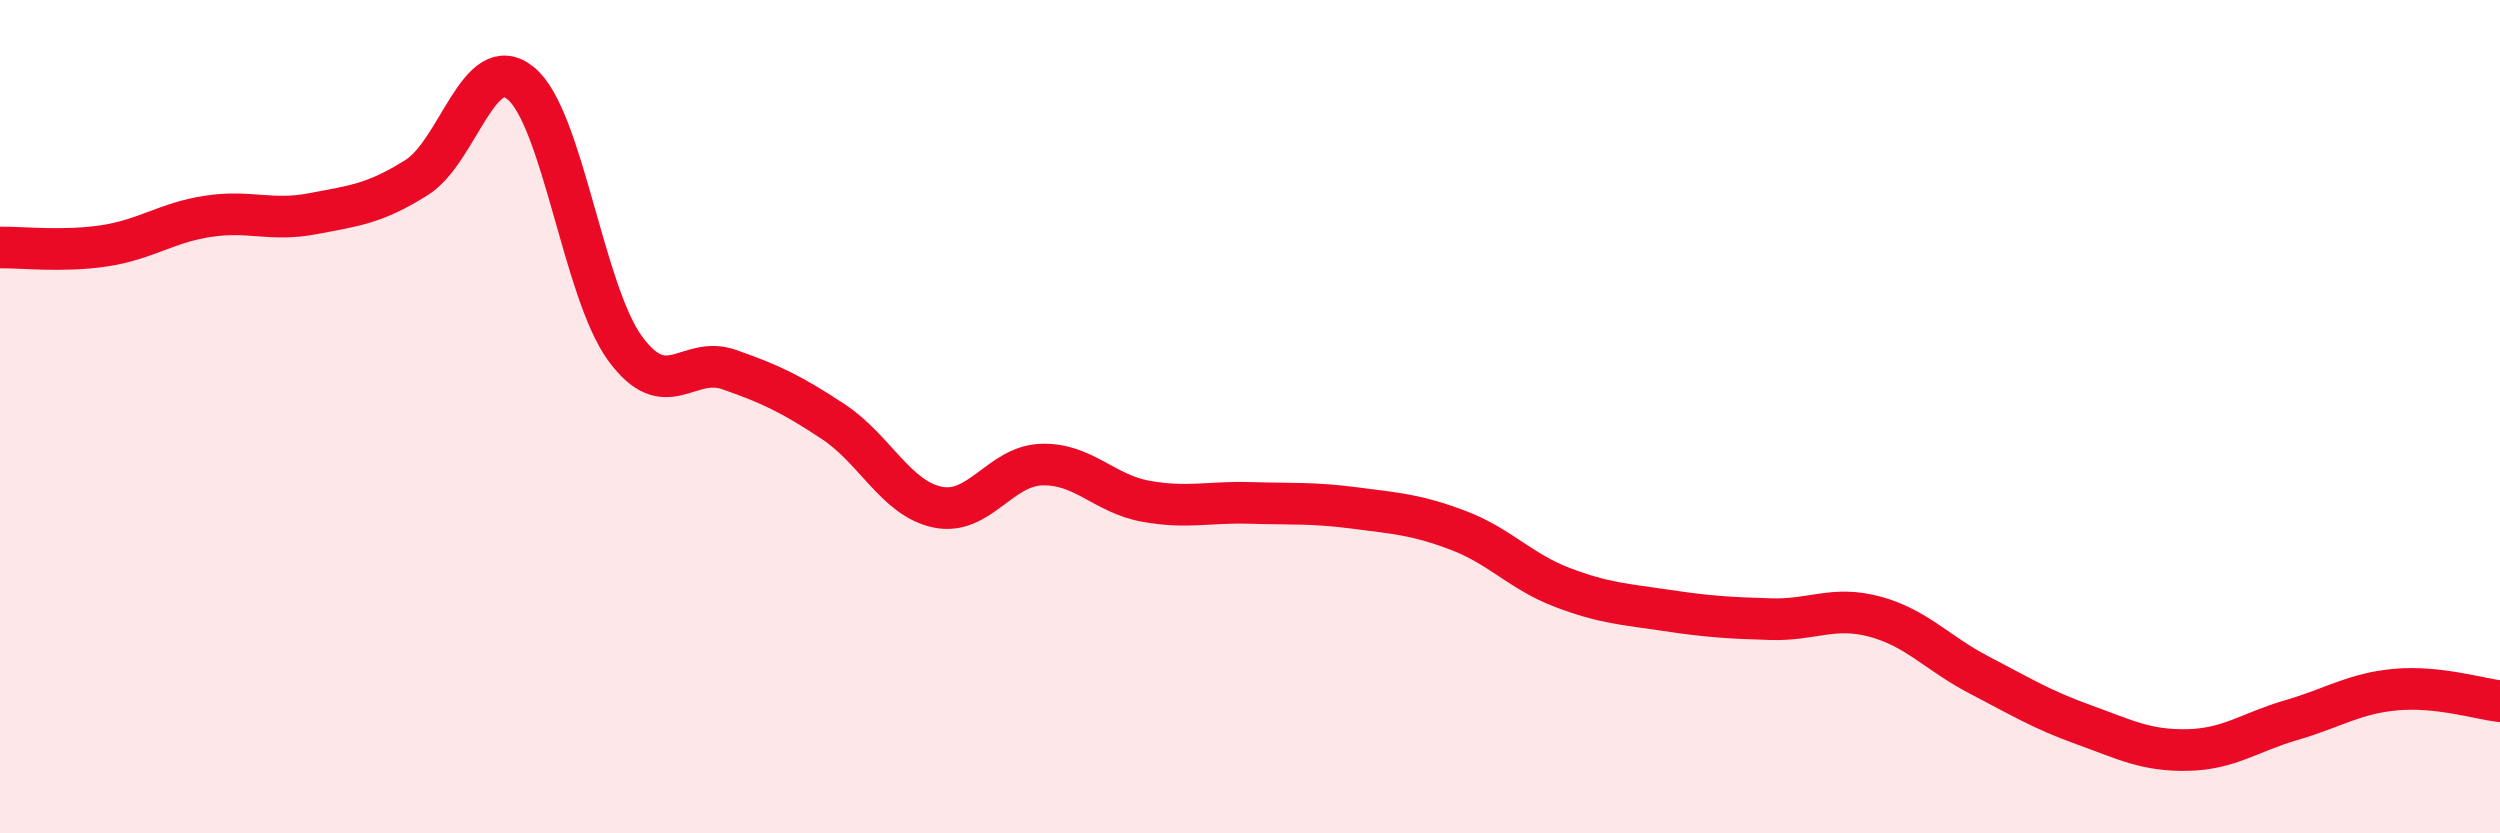
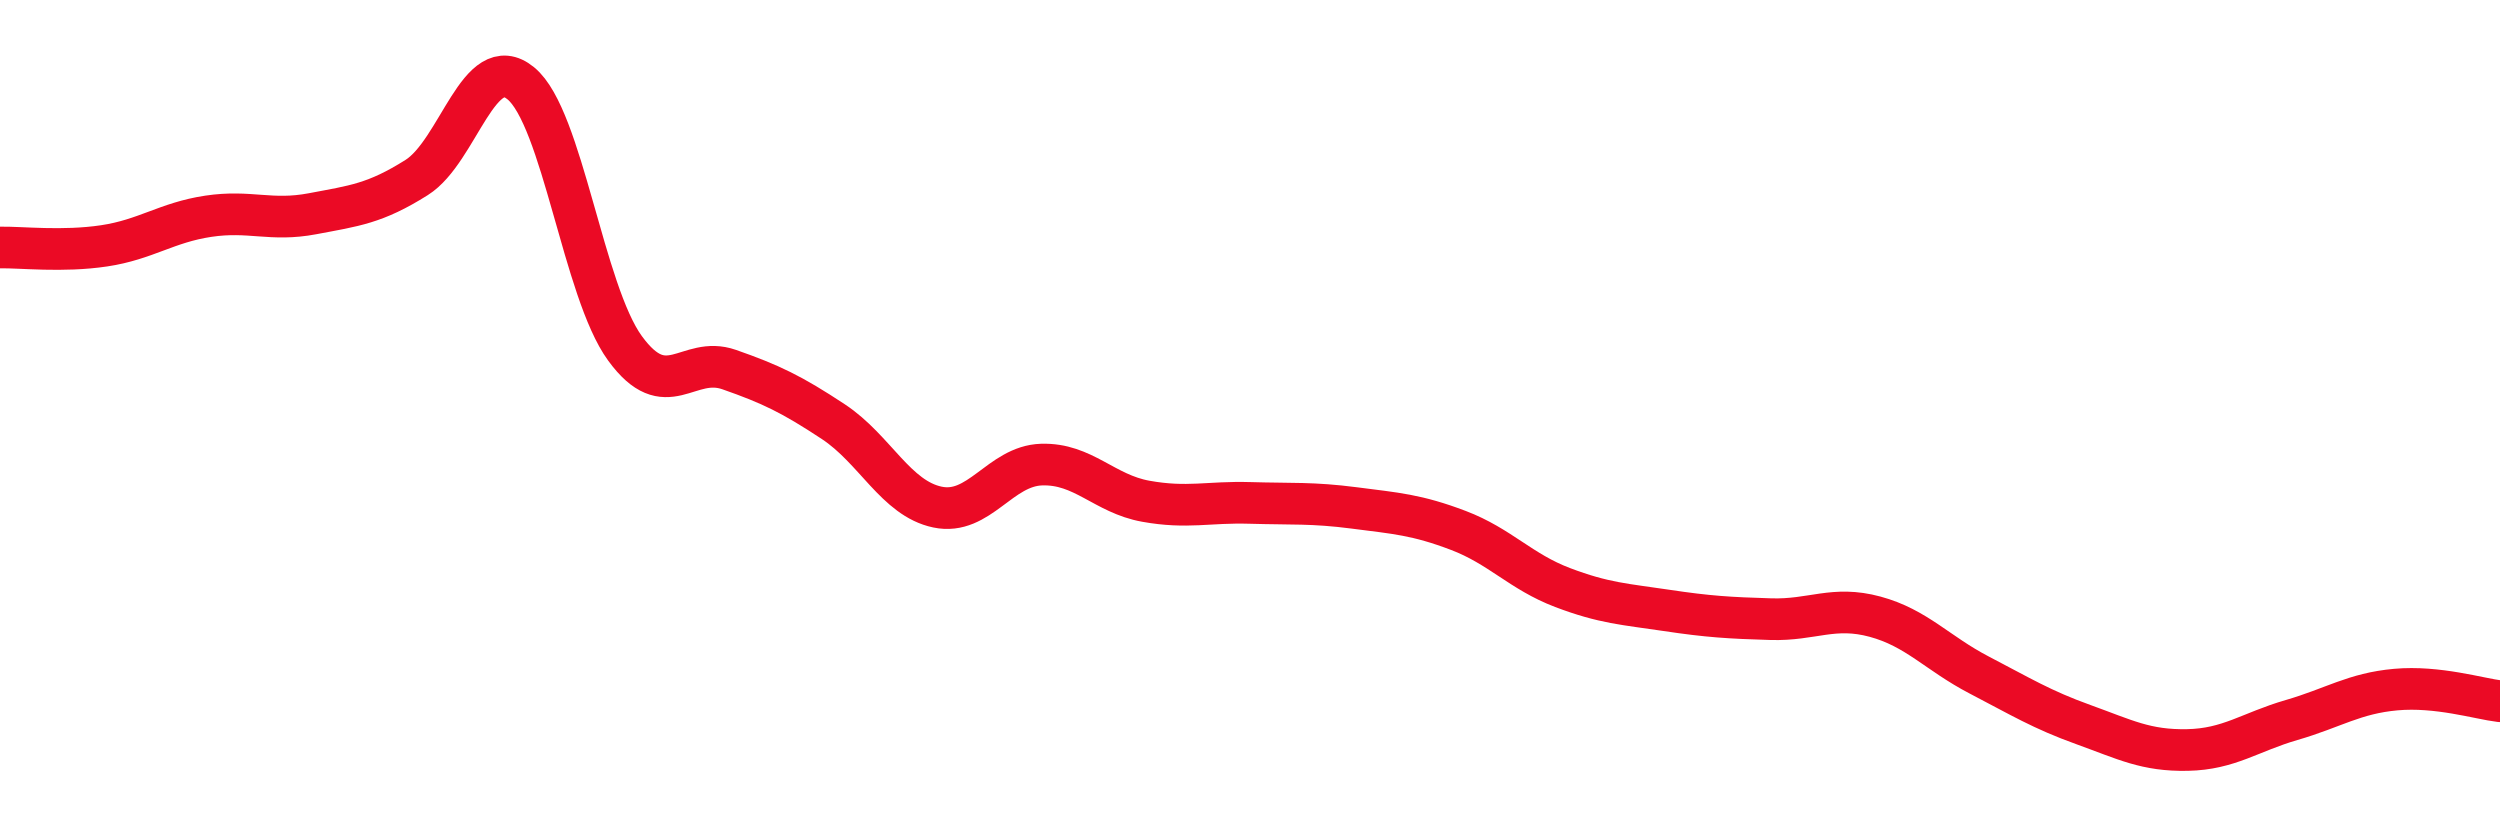
<svg xmlns="http://www.w3.org/2000/svg" width="60" height="20" viewBox="0 0 60 20">
-   <path d="M 0,5.94 C 0.5,5.93 1.5,6.05 2.5,5.9 C 3.5,5.75 4,5.34 5,5.19 C 6,5.04 6.5,5.32 7.5,5.13 C 8.5,4.94 9,4.89 10,4.26 C 11,3.63 11.5,1.18 12.5,2 C 13.5,2.82 14,6.99 15,8.36 C 16,9.73 16.5,8.52 17.5,8.87 C 18.5,9.22 19,9.46 20,10.12 C 21,10.78 21.5,11.96 22.5,12.17 C 23.5,12.38 24,11.18 25,11.15 C 26,11.12 26.5,11.85 27.5,12.03 C 28.5,12.21 29,12.04 30,12.07 C 31,12.1 31.5,12.06 32.5,12.19 C 33.5,12.32 34,12.35 35,12.73 C 36,13.11 36.5,13.72 37.5,14.1 C 38.5,14.48 39,14.5 40,14.65 C 41,14.8 41.5,14.83 42.5,14.86 C 43.5,14.89 44,14.53 45,14.8 C 46,15.07 46.5,15.68 47.5,16.2 C 48.5,16.72 49,17.03 50,17.39 C 51,17.75 51.5,18.02 52.5,18 C 53.5,17.98 54,17.57 55,17.28 C 56,16.99 56.5,16.64 57.5,16.55 C 58.5,16.46 59.5,16.77 60,16.83L60 20L0 20Z" fill="#EB0A25" opacity="0.1" stroke-linecap="round" stroke-linejoin="round" />
  <path d="M 0,5.94 C 0.5,5.93 1.5,6.05 2.5,5.9 C 3.5,5.75 4,5.34 5,5.19 C 6,5.04 6.5,5.32 7.5,5.13 C 8.5,4.94 9,4.89 10,4.26 C 11,3.63 11.5,1.18 12.5,2 C 13.5,2.82 14,6.99 15,8.36 C 16,9.73 16.5,8.52 17.5,8.87 C 18.5,9.22 19,9.46 20,10.12 C 21,10.78 21.5,11.96 22.5,12.17 C 23.5,12.38 24,11.18 25,11.15 C 26,11.12 26.5,11.85 27.5,12.03 C 28.5,12.21 29,12.04 30,12.07 C 31,12.1 31.5,12.06 32.5,12.19 C 33.5,12.32 34,12.35 35,12.73 C 36,13.11 36.5,13.72 37.5,14.1 C 38.5,14.48 39,14.5 40,14.65 C 41,14.8 41.5,14.83 42.5,14.86 C 43.5,14.89 44,14.53 45,14.8 C 46,15.07 46.5,15.68 47.5,16.2 C 48.5,16.72 49,17.03 50,17.39 C 51,17.75 51.5,18.02 52.5,18 C 53.5,17.98 54,17.57 55,17.28 C 56,16.99 56.5,16.64 57.5,16.55 C 58.5,16.46 59.5,16.77 60,16.83" stroke="#EB0A25" stroke-width="1" fill="none" stroke-linecap="round" stroke-linejoin="round" />
</svg>